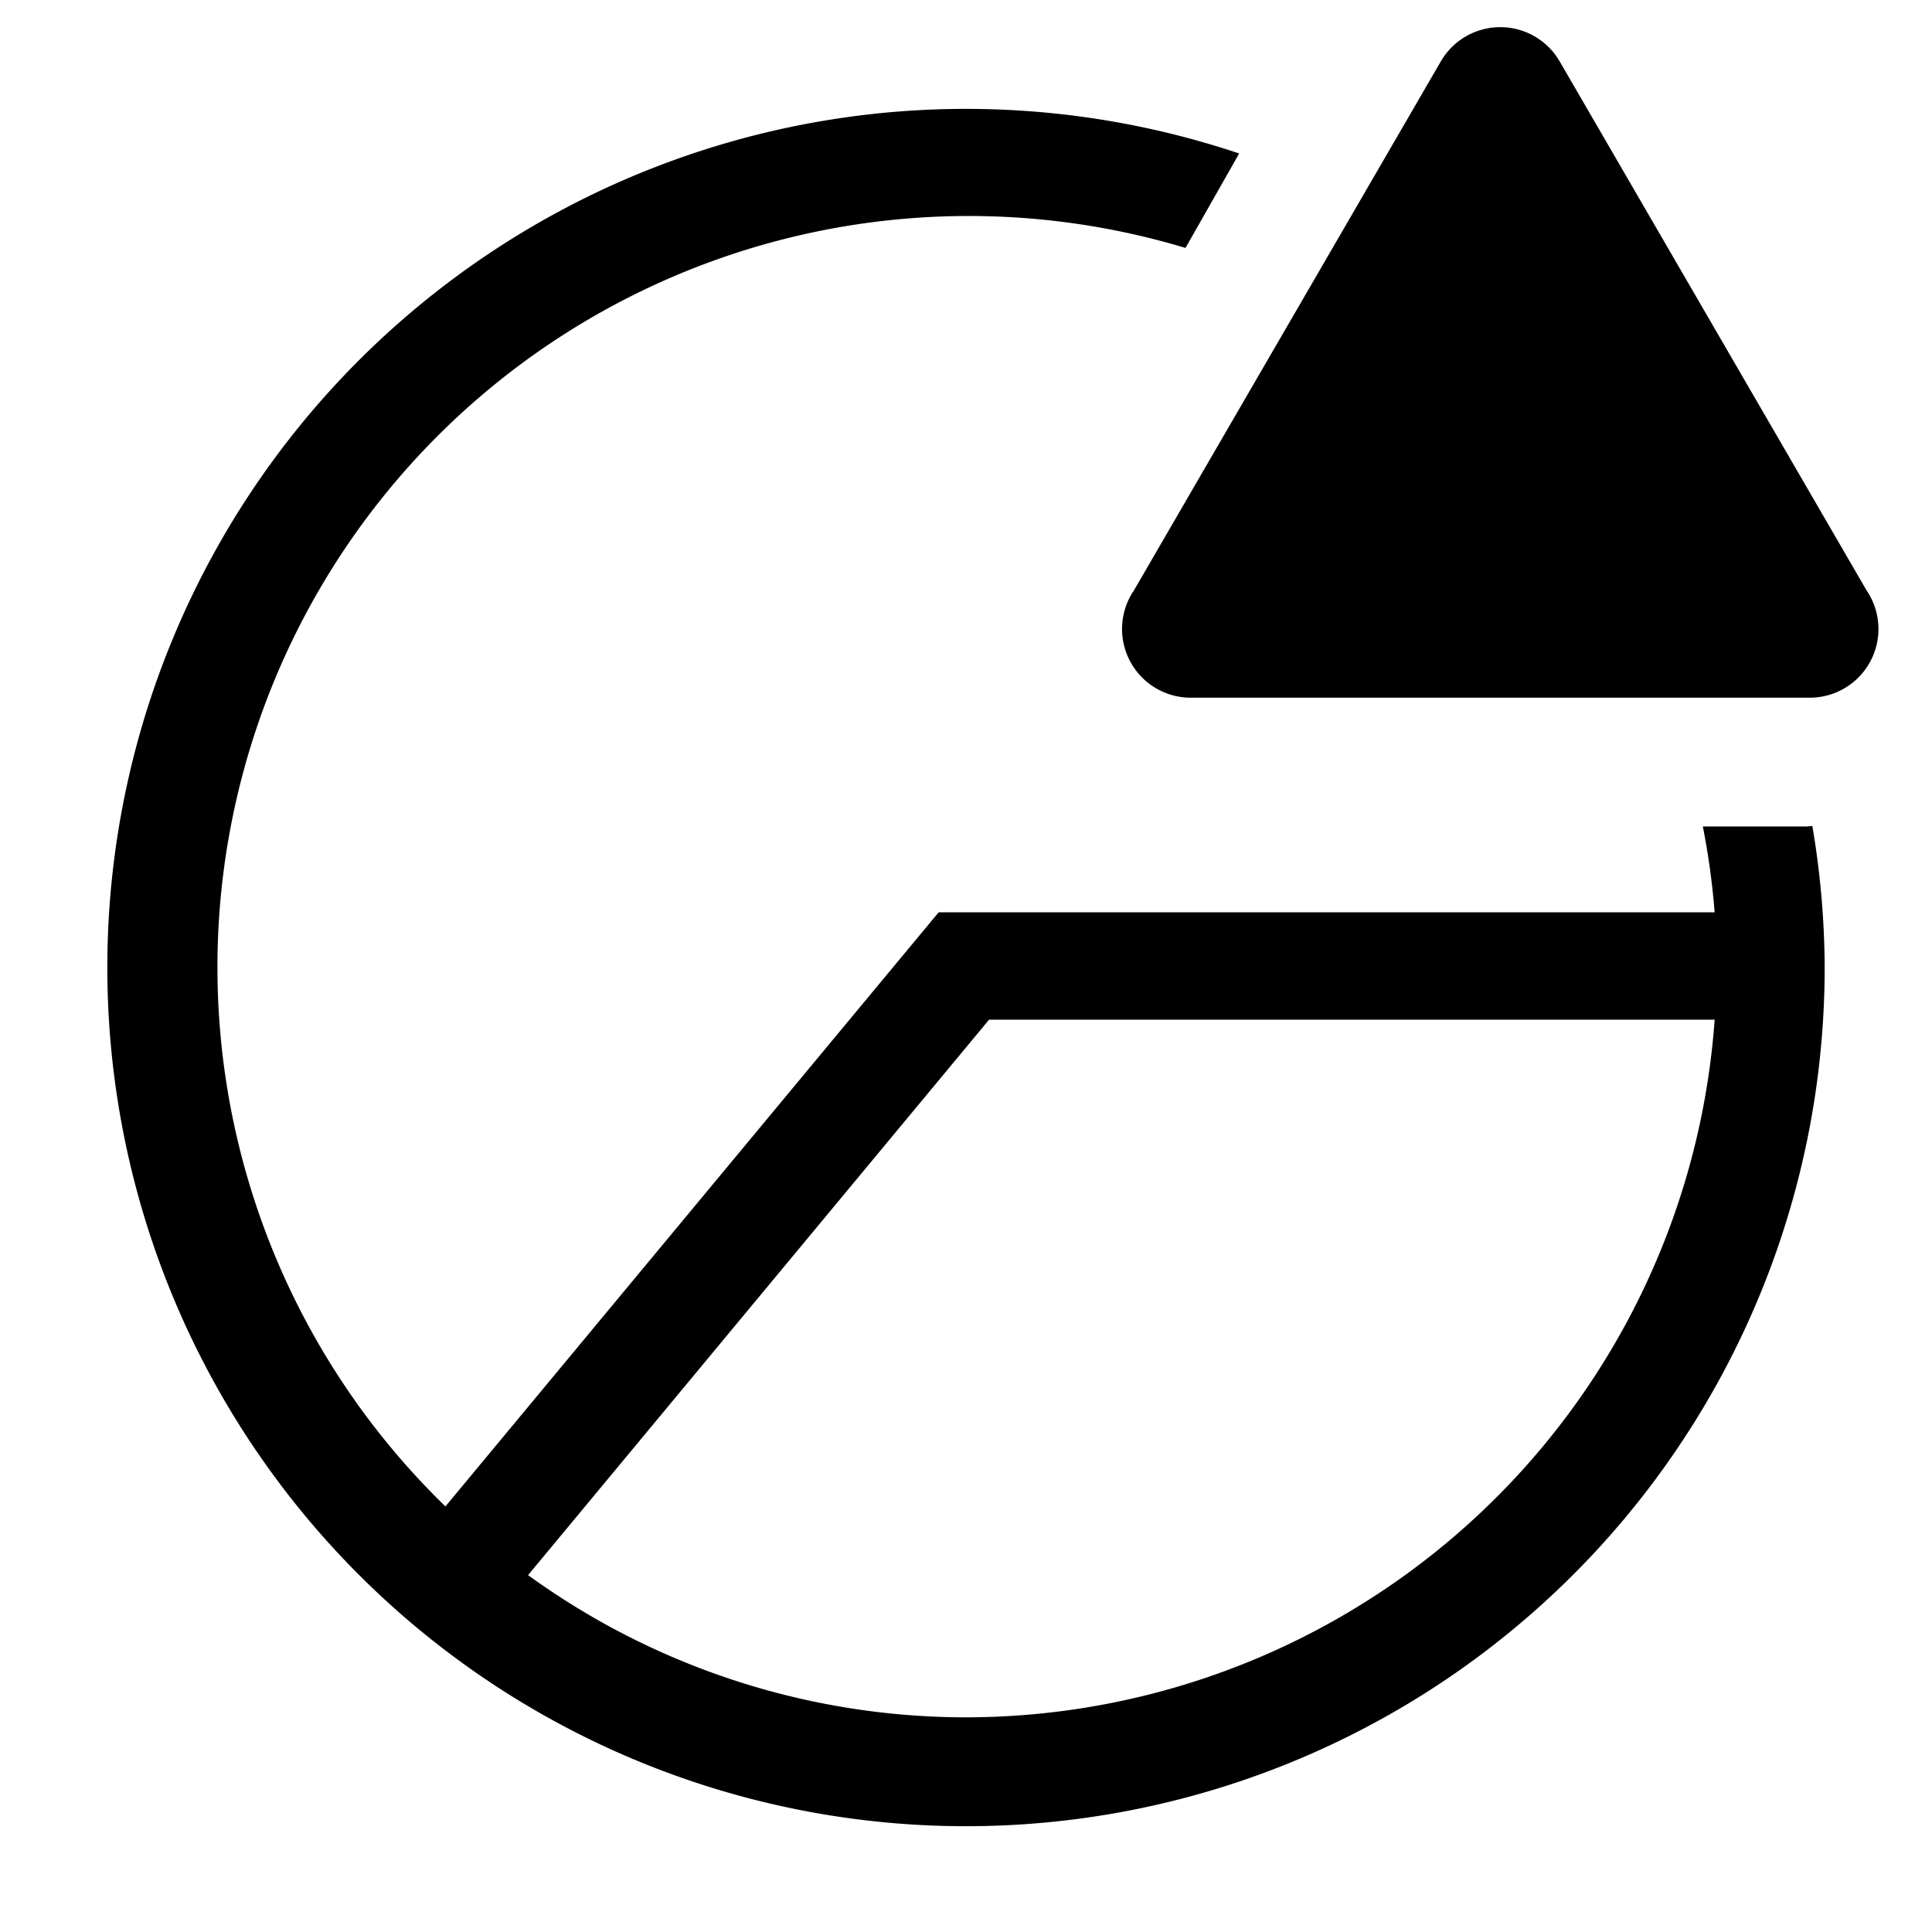
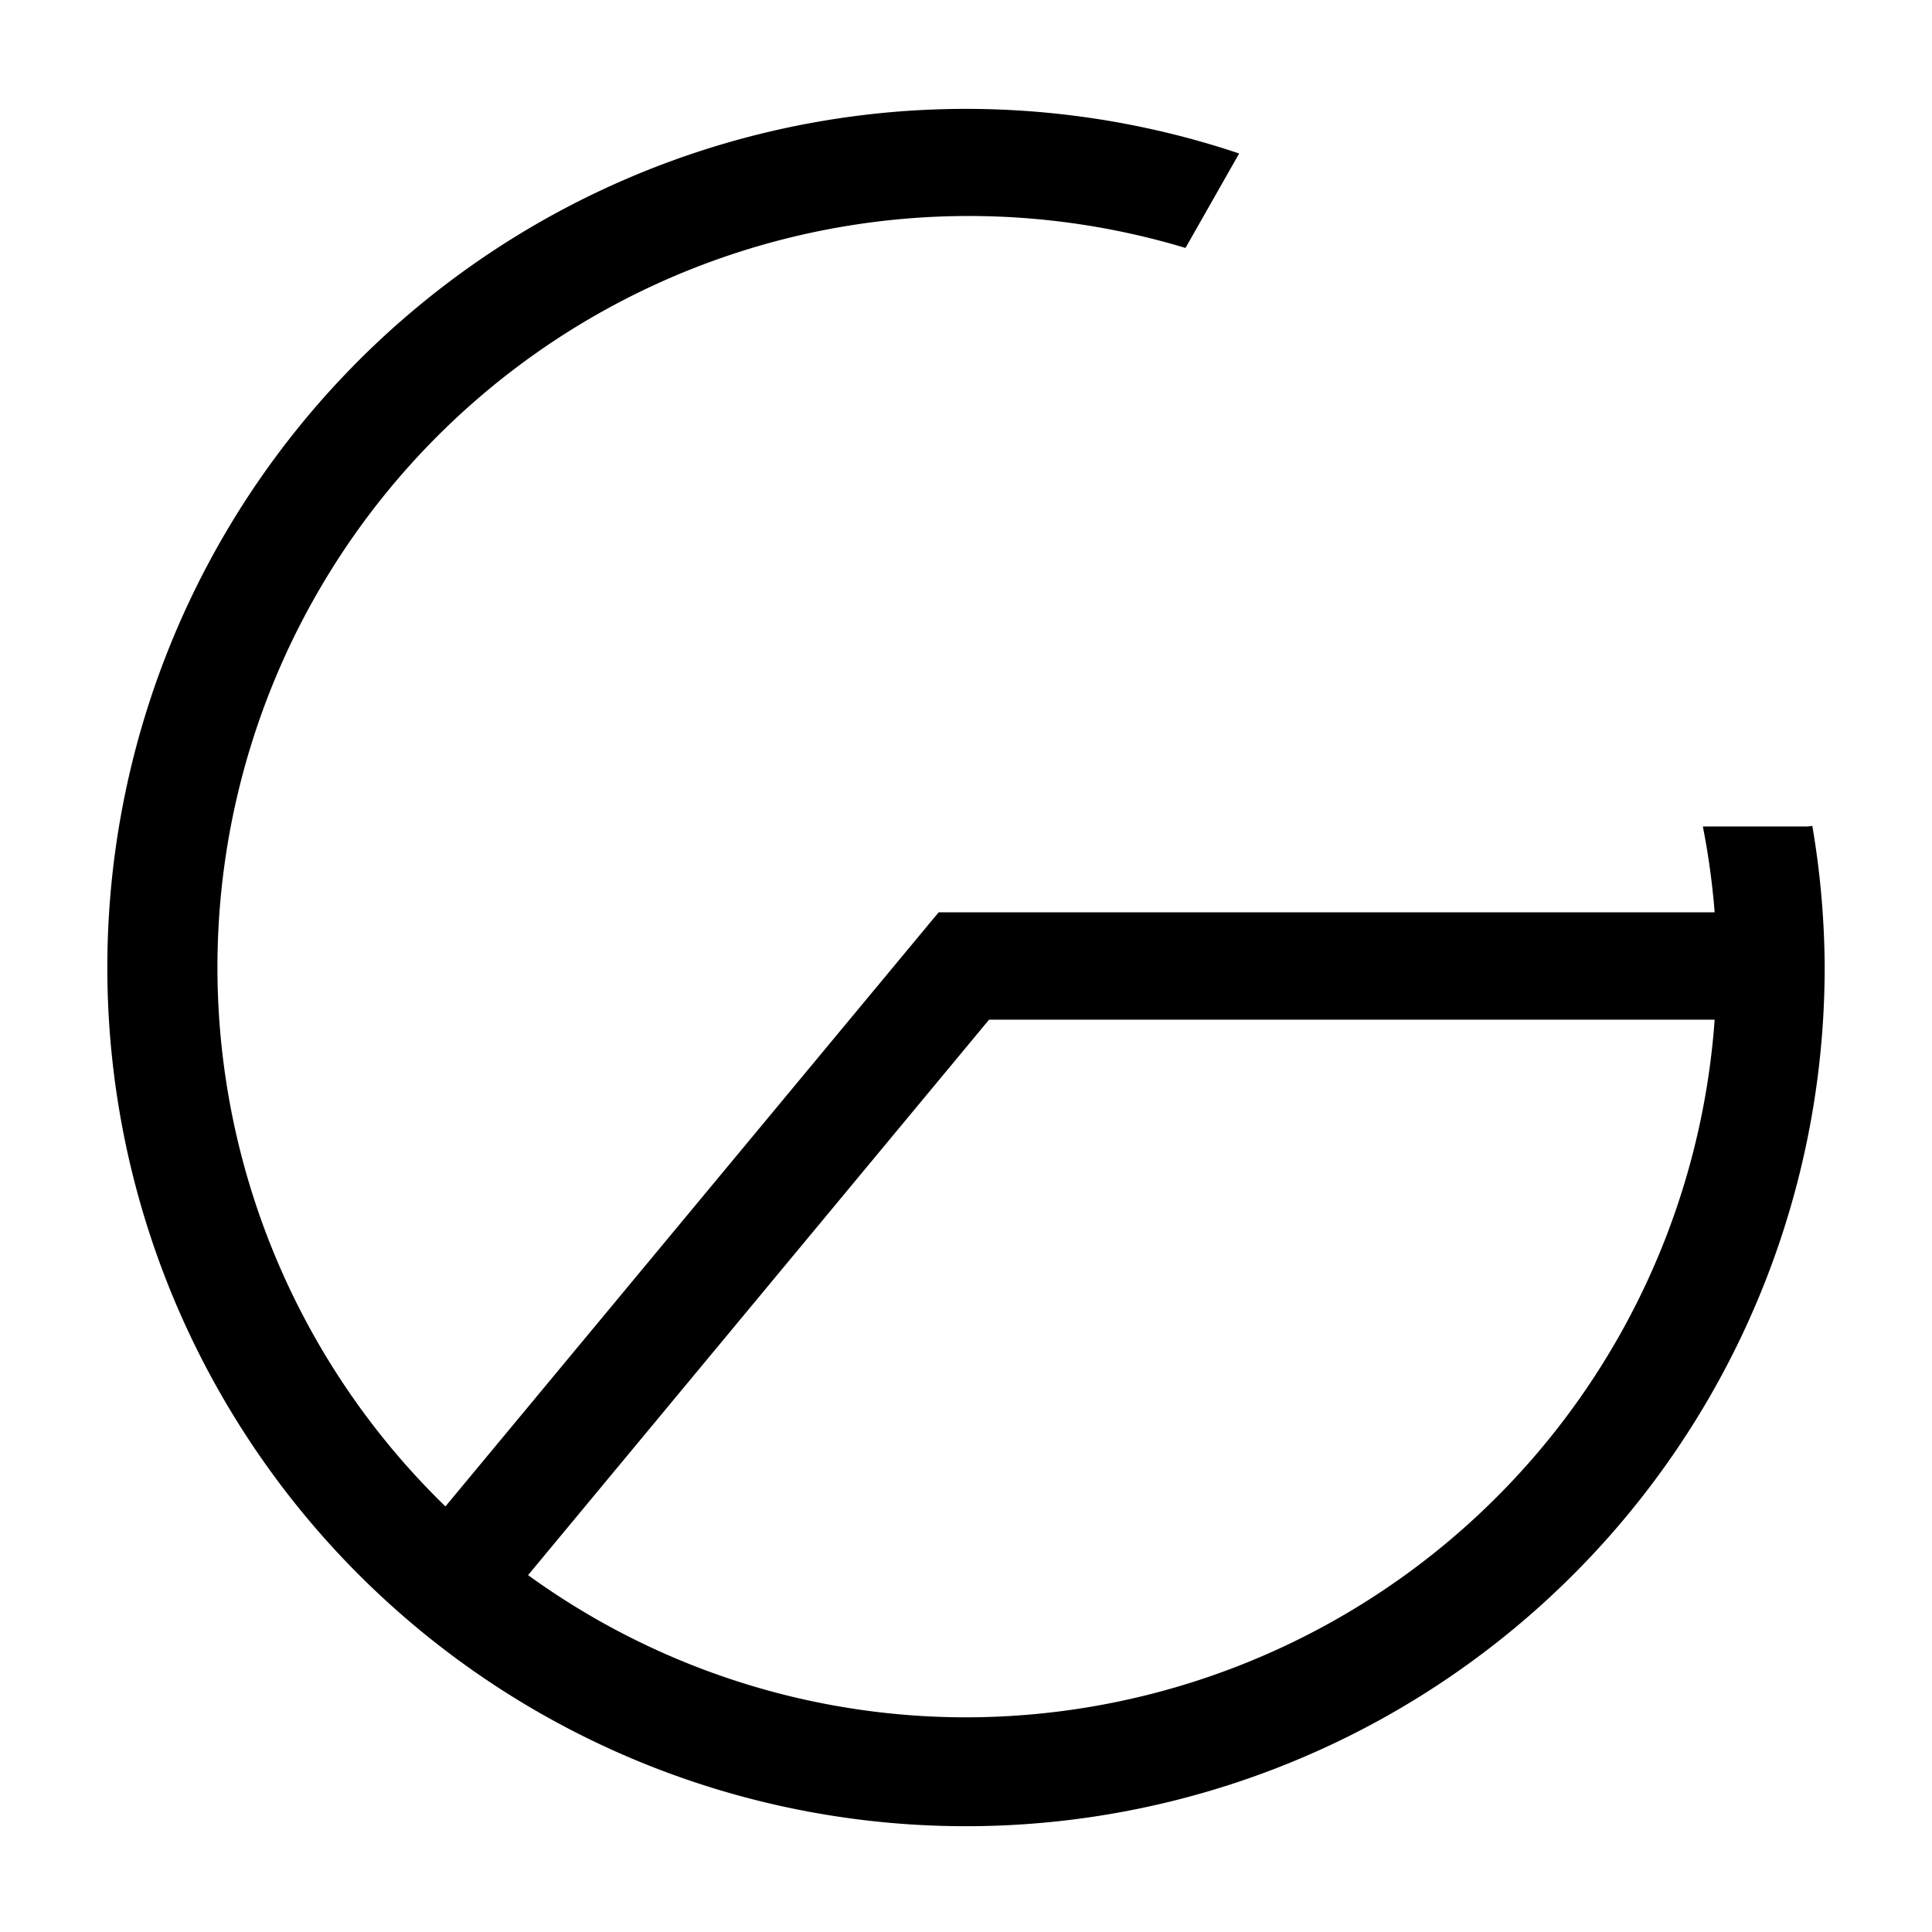
<svg xmlns="http://www.w3.org/2000/svg" fill="#000000" width="800px" height="800px" viewBox="0 0 36 36" version="1.1" preserveAspectRatio="xMidYMid meet">
  <title>resource-pool-outline-alerted</title>
  <path d="M33.68,15.4H31.73a14,14,0,0,1,.22,1.6H17.49L8.3,28.07A14,14,0,0,1,22.09,4.62l1-1.76A16,16,0,1,0,34,18a16,16,0,0,0-.23-2.61ZM18,32a13.91,13.91,0,0,1-8.16-2.65L18.43,19H31.95A14,14,0,0,1,18,32Z" class="clr-i-outline--alerted clr-i-outline-path-1--alerted" />
-   <path d="M26.85,1.14,21.13,11A1.28,1.28,0,0,0,22.23,13H33.68A1.28,1.28,0,0,0,34.78,11L29.06,1.14A1.28,1.28,0,0,0,26.85,1.14Z" class="clr-i-outline--alerted clr-i-outline-path-2--alerted clr-i-alert" />
  <rect x="0" y="0" width="36" height="36" fill-opacity="0" />
</svg>